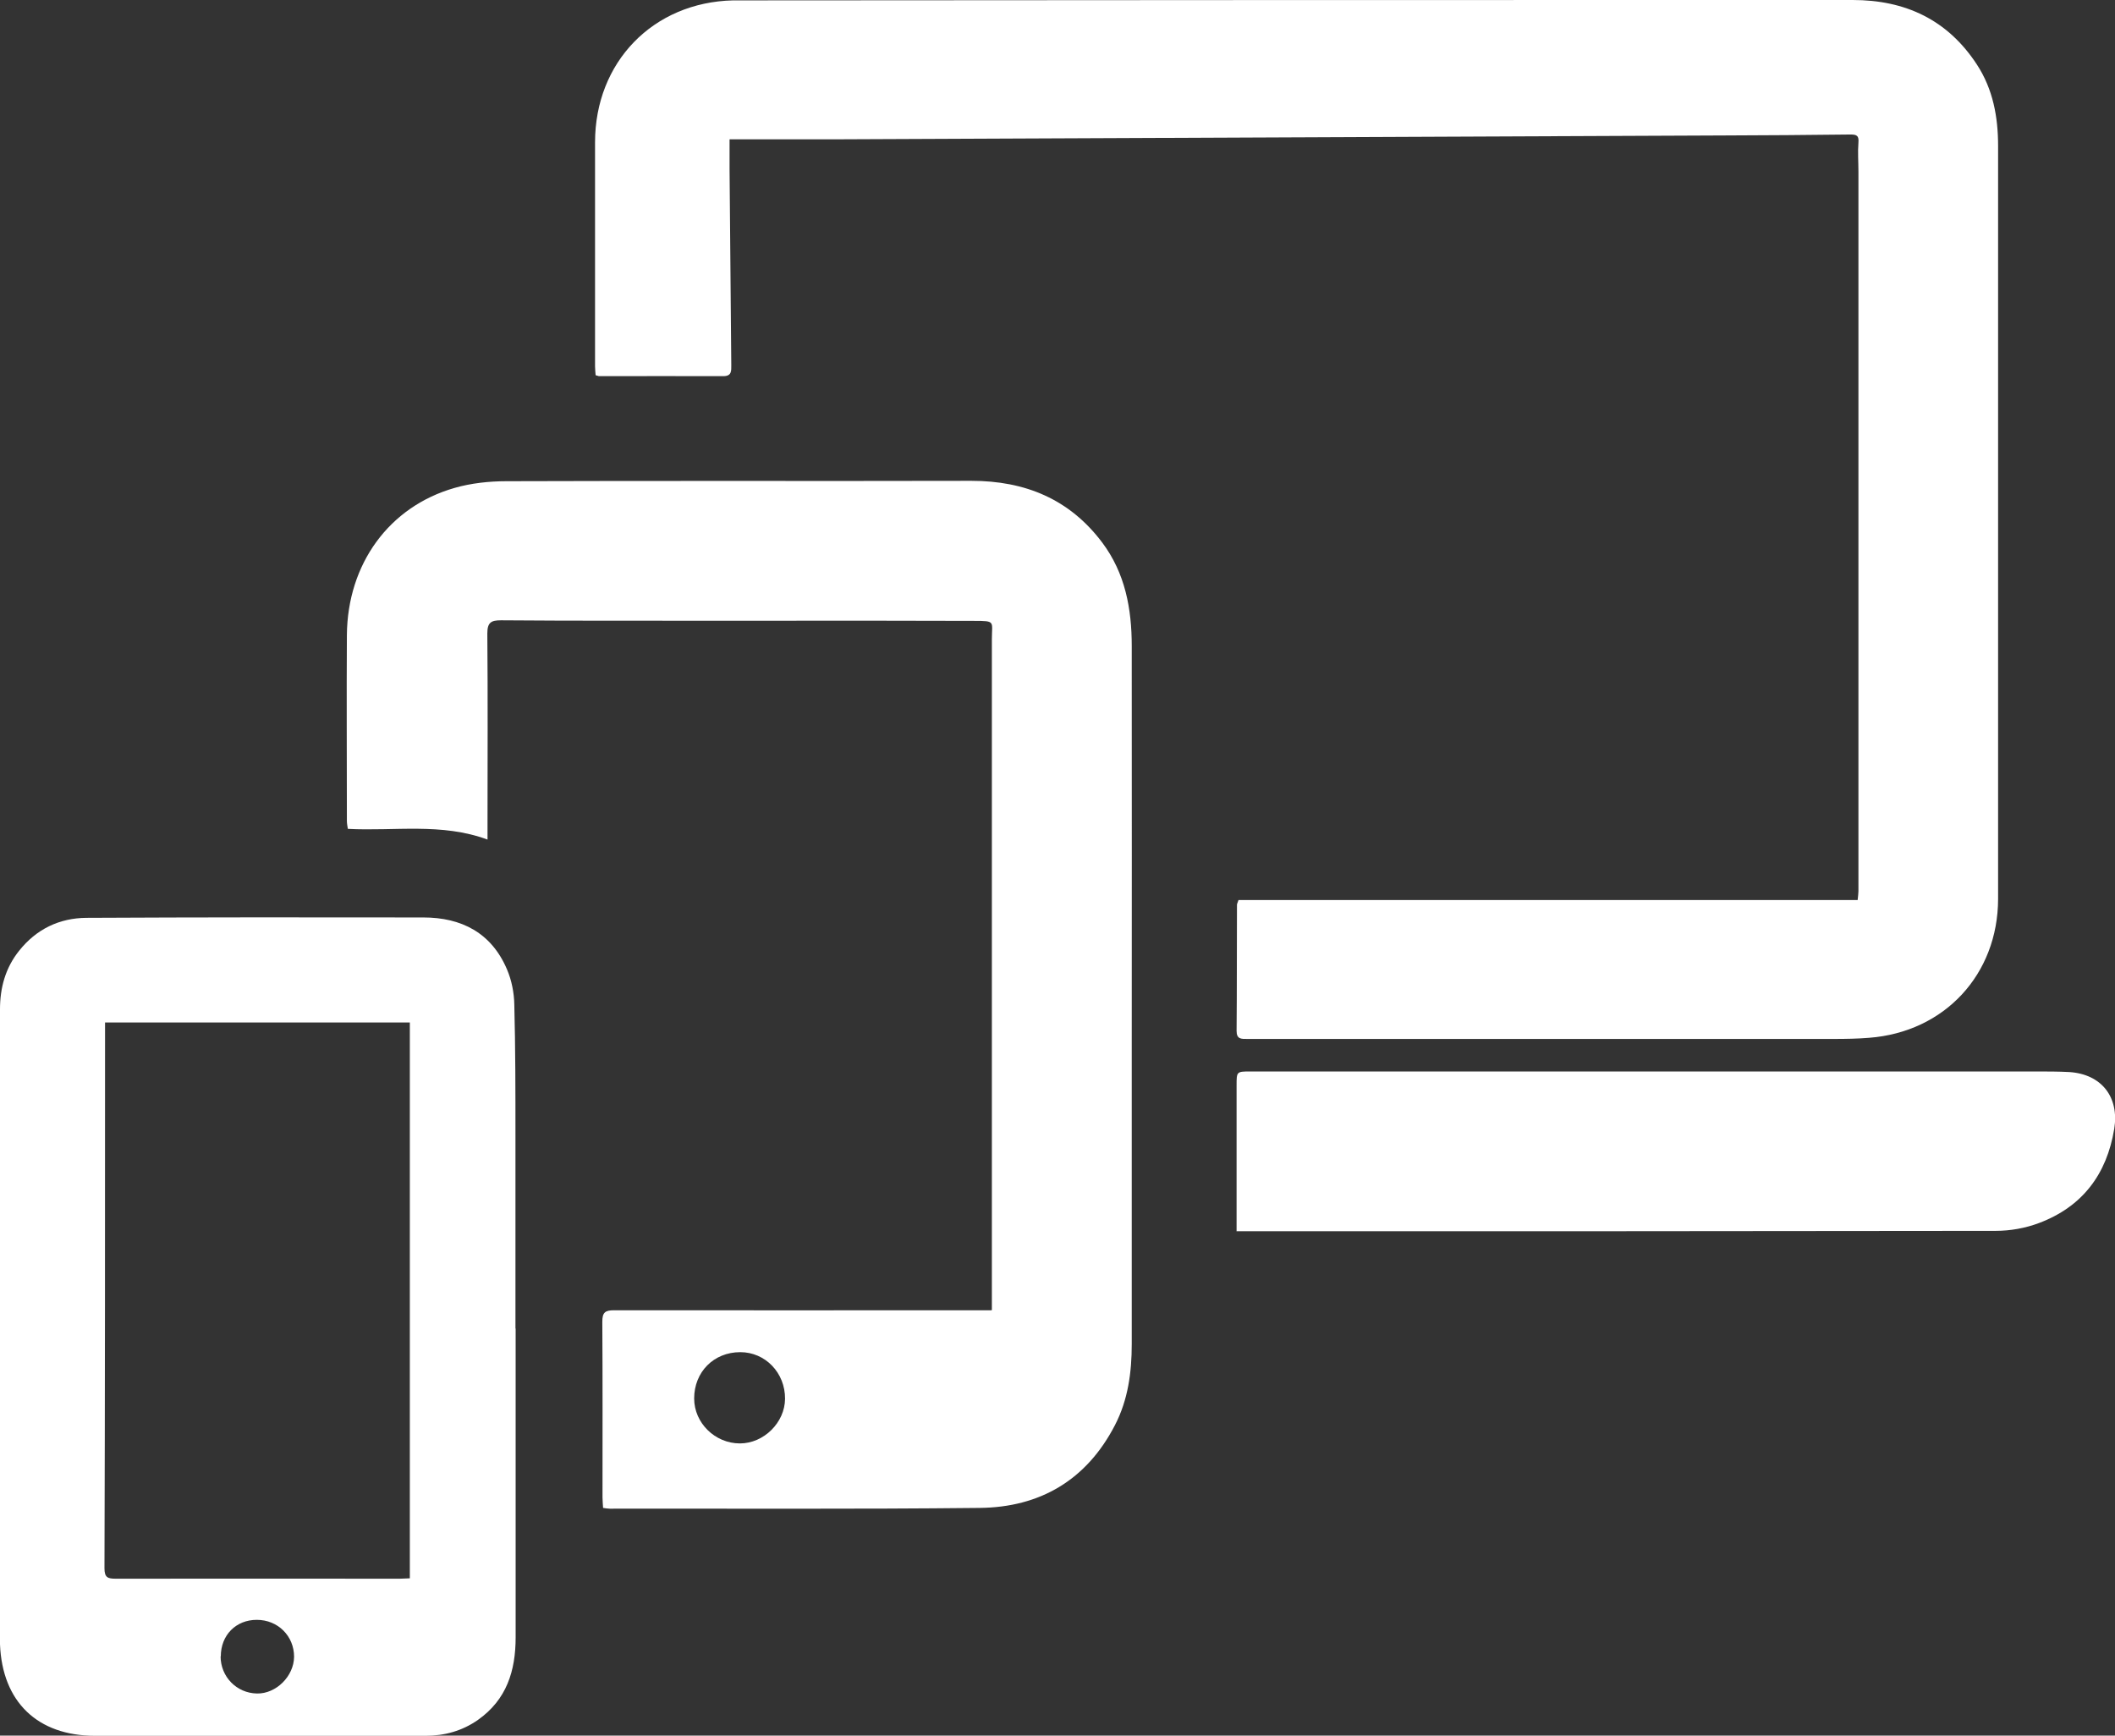
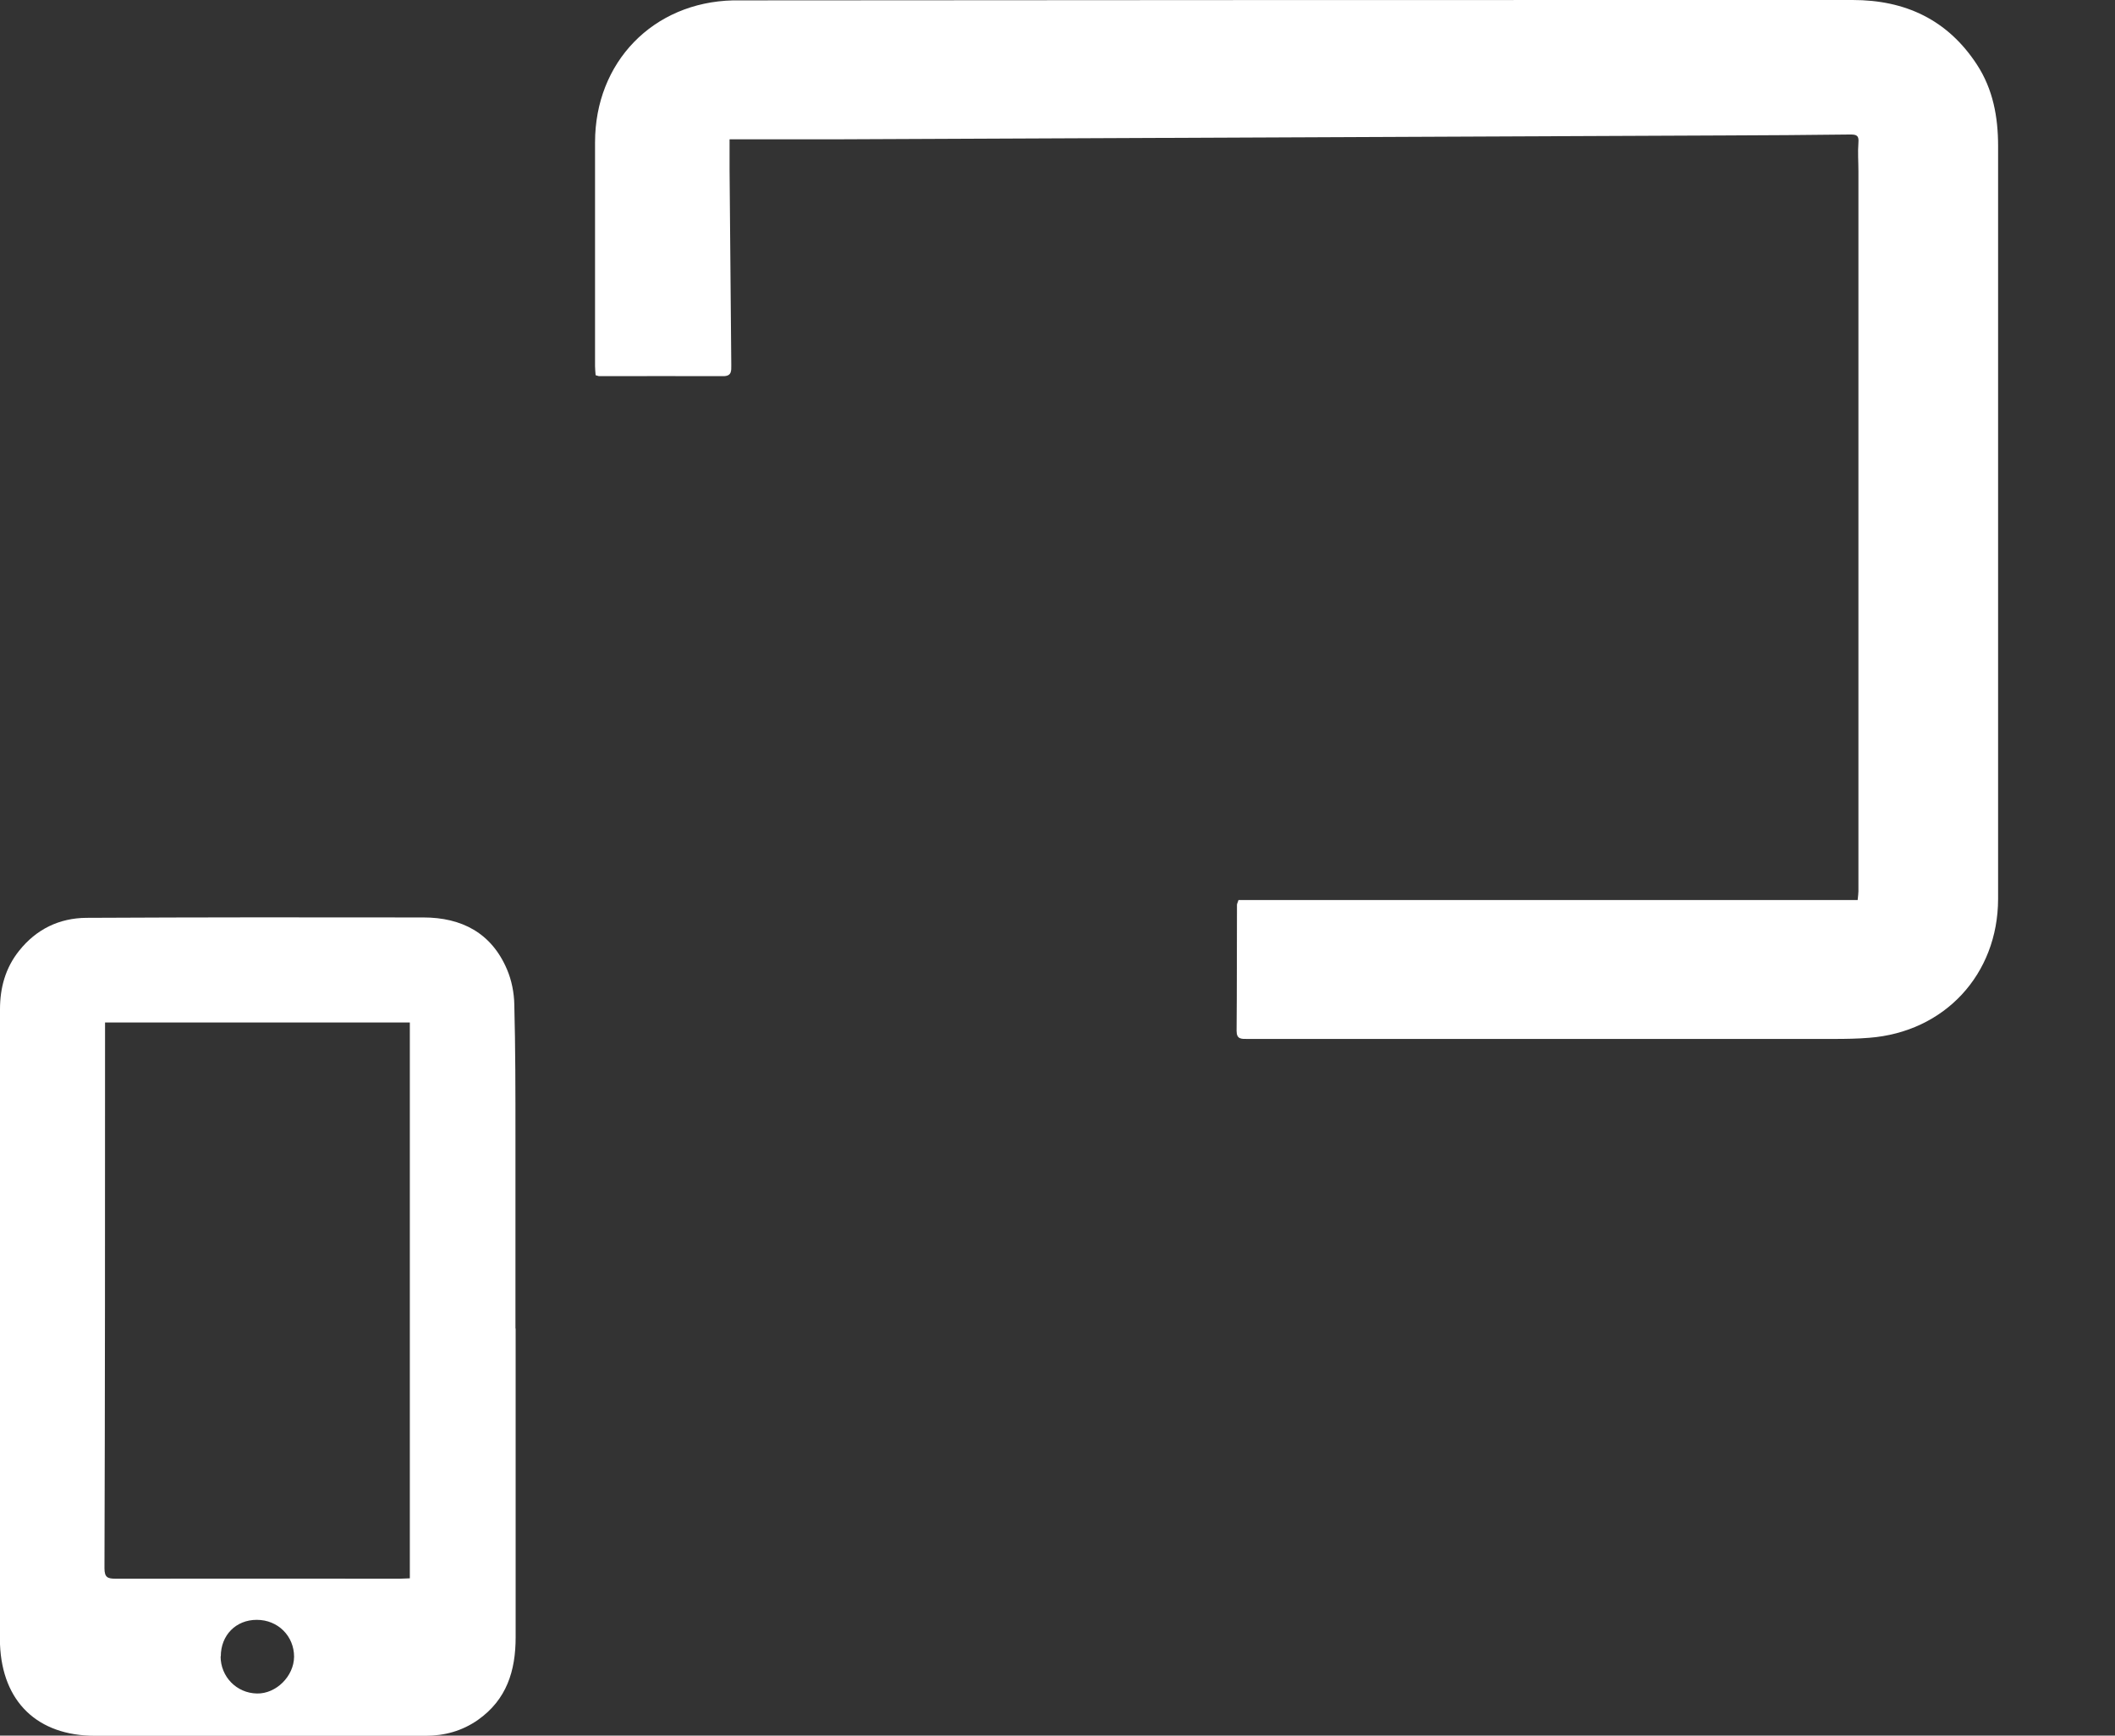
<svg xmlns="http://www.w3.org/2000/svg" id="Calque_2" data-name="Calque 2" viewBox="0 0 110.54 90.71">
  <rect x="0" y="0" width="110.54" height="90.71" fill="#333333" stroke="none" />
  <defs>
    <style>
      .cls-1 {
        fill: #fff;
      }
    </style>
  </defs>
  <g id="vecto">
    <g>
      <path class="cls-1" d="m38.13,7.29c0,.6,0,1.06,0,1.53.03,3.42.06,6.84.09,10.26,0,.3.03.58-.42.58-2.16-.01-4.32,0-6.48,0-.05,0-.1-.03-.19-.05-.01-.15-.03-.3-.03-.46,0-3.9,0-7.81,0-11.71,0-4.19,3.03-7.32,7.21-7.42.13,0,.25,0,.38,0C58.06,0,77.44,0,96.83,0c2.75,0,4.96,1.03,6.49,3.37.85,1.3,1.11,2.75,1.11,4.27,0,10.85,0,21.7,0,32.55,0,2.27,0,4.53,0,6.8-.01,3.94-2.8,6.95-6.74,7.25-.61.05-1.22.06-1.83.06-10.22,0-20.44,0-30.67,0-.31,0-.56.02-.56-.42.02-2.19.01-4.39.02-6.59,0-.05.03-.1.08-.25h32.36c.02-.22.04-.34.04-.46,0-12.54,0-25.08,0-37.62,0-.5-.04-1.01,0-1.51.03-.35-.08-.42-.41-.42-2.21.03-4.43.04-6.64.05-15.33.07-30.67.13-46,.2-1.96,0-3.92,0-5.94,0Z" />
-       <path class="cls-1" d="m51.84,68.47v-.63c0-11.48,0-22.96,0-34.44,0-.93.21-.95-.93-.95-6.12-.02-12.24,0-18.36-.01-2.12,0-4.25,0-6.37-.02-.51,0-.71.11-.71.69.03,3.33.01,6.66.01,9.99,0,.23,0,.46,0,.78-2.41-.89-4.85-.43-7.3-.56-.02-.14-.05-.28-.05-.41,0-3.24-.02-6.48,0-9.72.03-3.71,2.2-6.71,5.63-7.69.87-.25,1.81-.35,2.71-.35,8.1-.03,16.2,0,24.3-.02,2.8,0,5.13.95,6.84,3.23,1.2,1.6,1.54,3.46,1.54,5.4.01,7.32,0,14.65,0,21.97,0,4.84,0,9.68,0,14.52,0,1.47-.19,2.91-.88,4.24-1.48,2.86-3.91,4.29-7.07,4.32-6.44.07-12.89.03-19.33.04-.1,0-.21-.02-.35-.04-.01-.2-.03-.37-.03-.55,0-3.06.01-6.12-.01-9.18,0-.48.14-.6.61-.6,6.26.01,12.53,0,18.79,0,.28,0,.57,0,.92,0Zm-13.15,2.2c-1.39,0-2.41,1.04-2.41,2.42,0,1.28,1.09,2.35,2.39,2.35,1.25,0,2.35-1.09,2.36-2.33.01-1.36-1.03-2.44-2.34-2.44Z" />
      <path class="cls-1" d="m26.95,69.43c0,5.38,0,10.76,0,16.14,0,1.76-.47,3.26-1.97,4.32-.83.58-1.75.83-2.74.83-5.76,0-11.51,0-17.27,0-3.01,0-4.85-1.77-4.97-4.78,0-.09,0-.18,0-.27,0-10.97,0-21.95,0-32.92,0-1.12.28-2.16,1-3.06.9-1.13,2.1-1.71,3.52-1.72,5.87-.03,11.73-.03,17.6-.02,2.01,0,3.57.81,4.38,2.72.24.56.37,1.22.38,1.83.06,2.28.06,4.57.06,6.85,0,3.36,0,6.73,0,10.09h0ZM5.49,53.43c0,.41,0,.78,0,1.16,0,9.12,0,18.25-.03,27.37,0,.49.17.55.59.55,4.95-.01,9.9,0,14.85,0,.19,0,.38-.02.52-.02v-29.05H5.49Zm6.04,33.14c0,1.06.83,1.92,1.9,1.94,1,.02,1.93-.9,1.94-1.92,0-1.08-.84-1.93-1.95-1.93-1.09,0-1.88.8-1.88,1.91Z" />
-       <path class="cls-1" d="m64.63,64.36c0-.85,0-1.62,0-2.4,0-1.75,0-3.49,0-5.24,0-.71,0-.72.71-.72,5.88,0,11.77,0,17.65,0,7.81,0,15.62,0,23.43,0,.58,0,1.15,0,1.73.03,1.69.11,2.62,1.31,2.35,2.97-.39,2.38-1.67,4.07-3.93,4.92-.71.27-1.51.41-2.26.41-13.03.02-26.05.02-39.08.02h-.59Z" />
    </g>
  </g>
</svg>